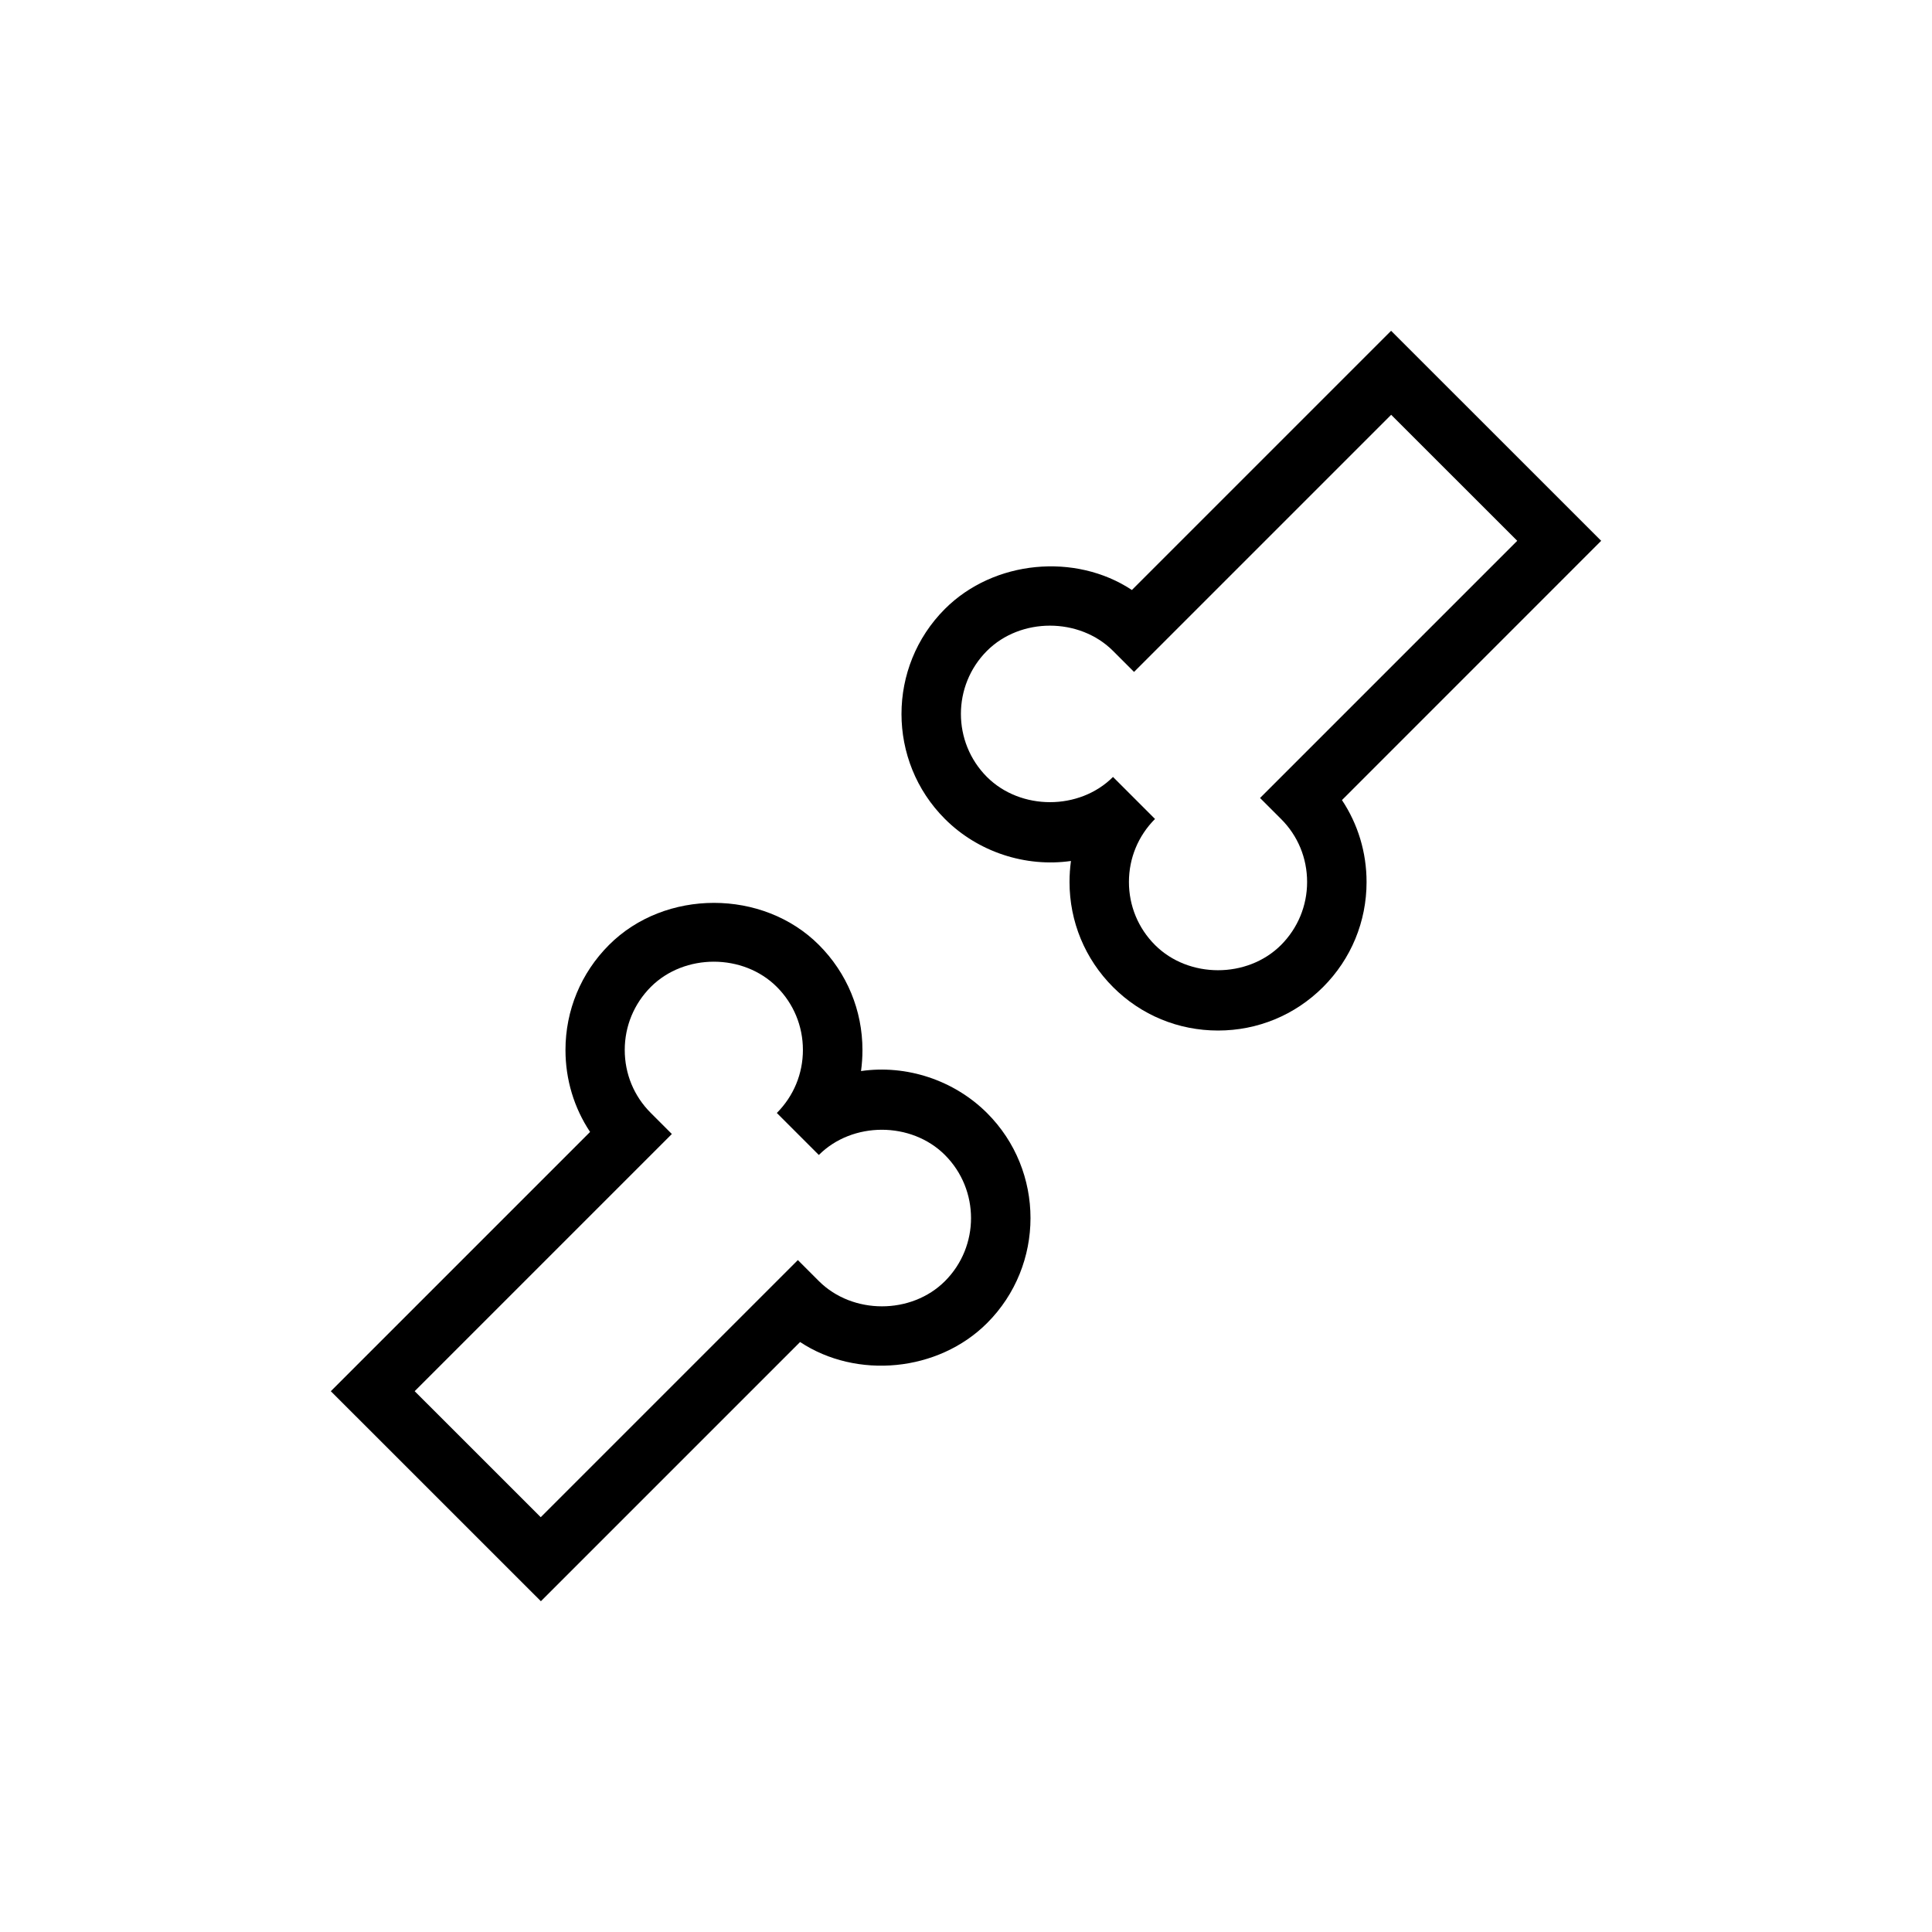
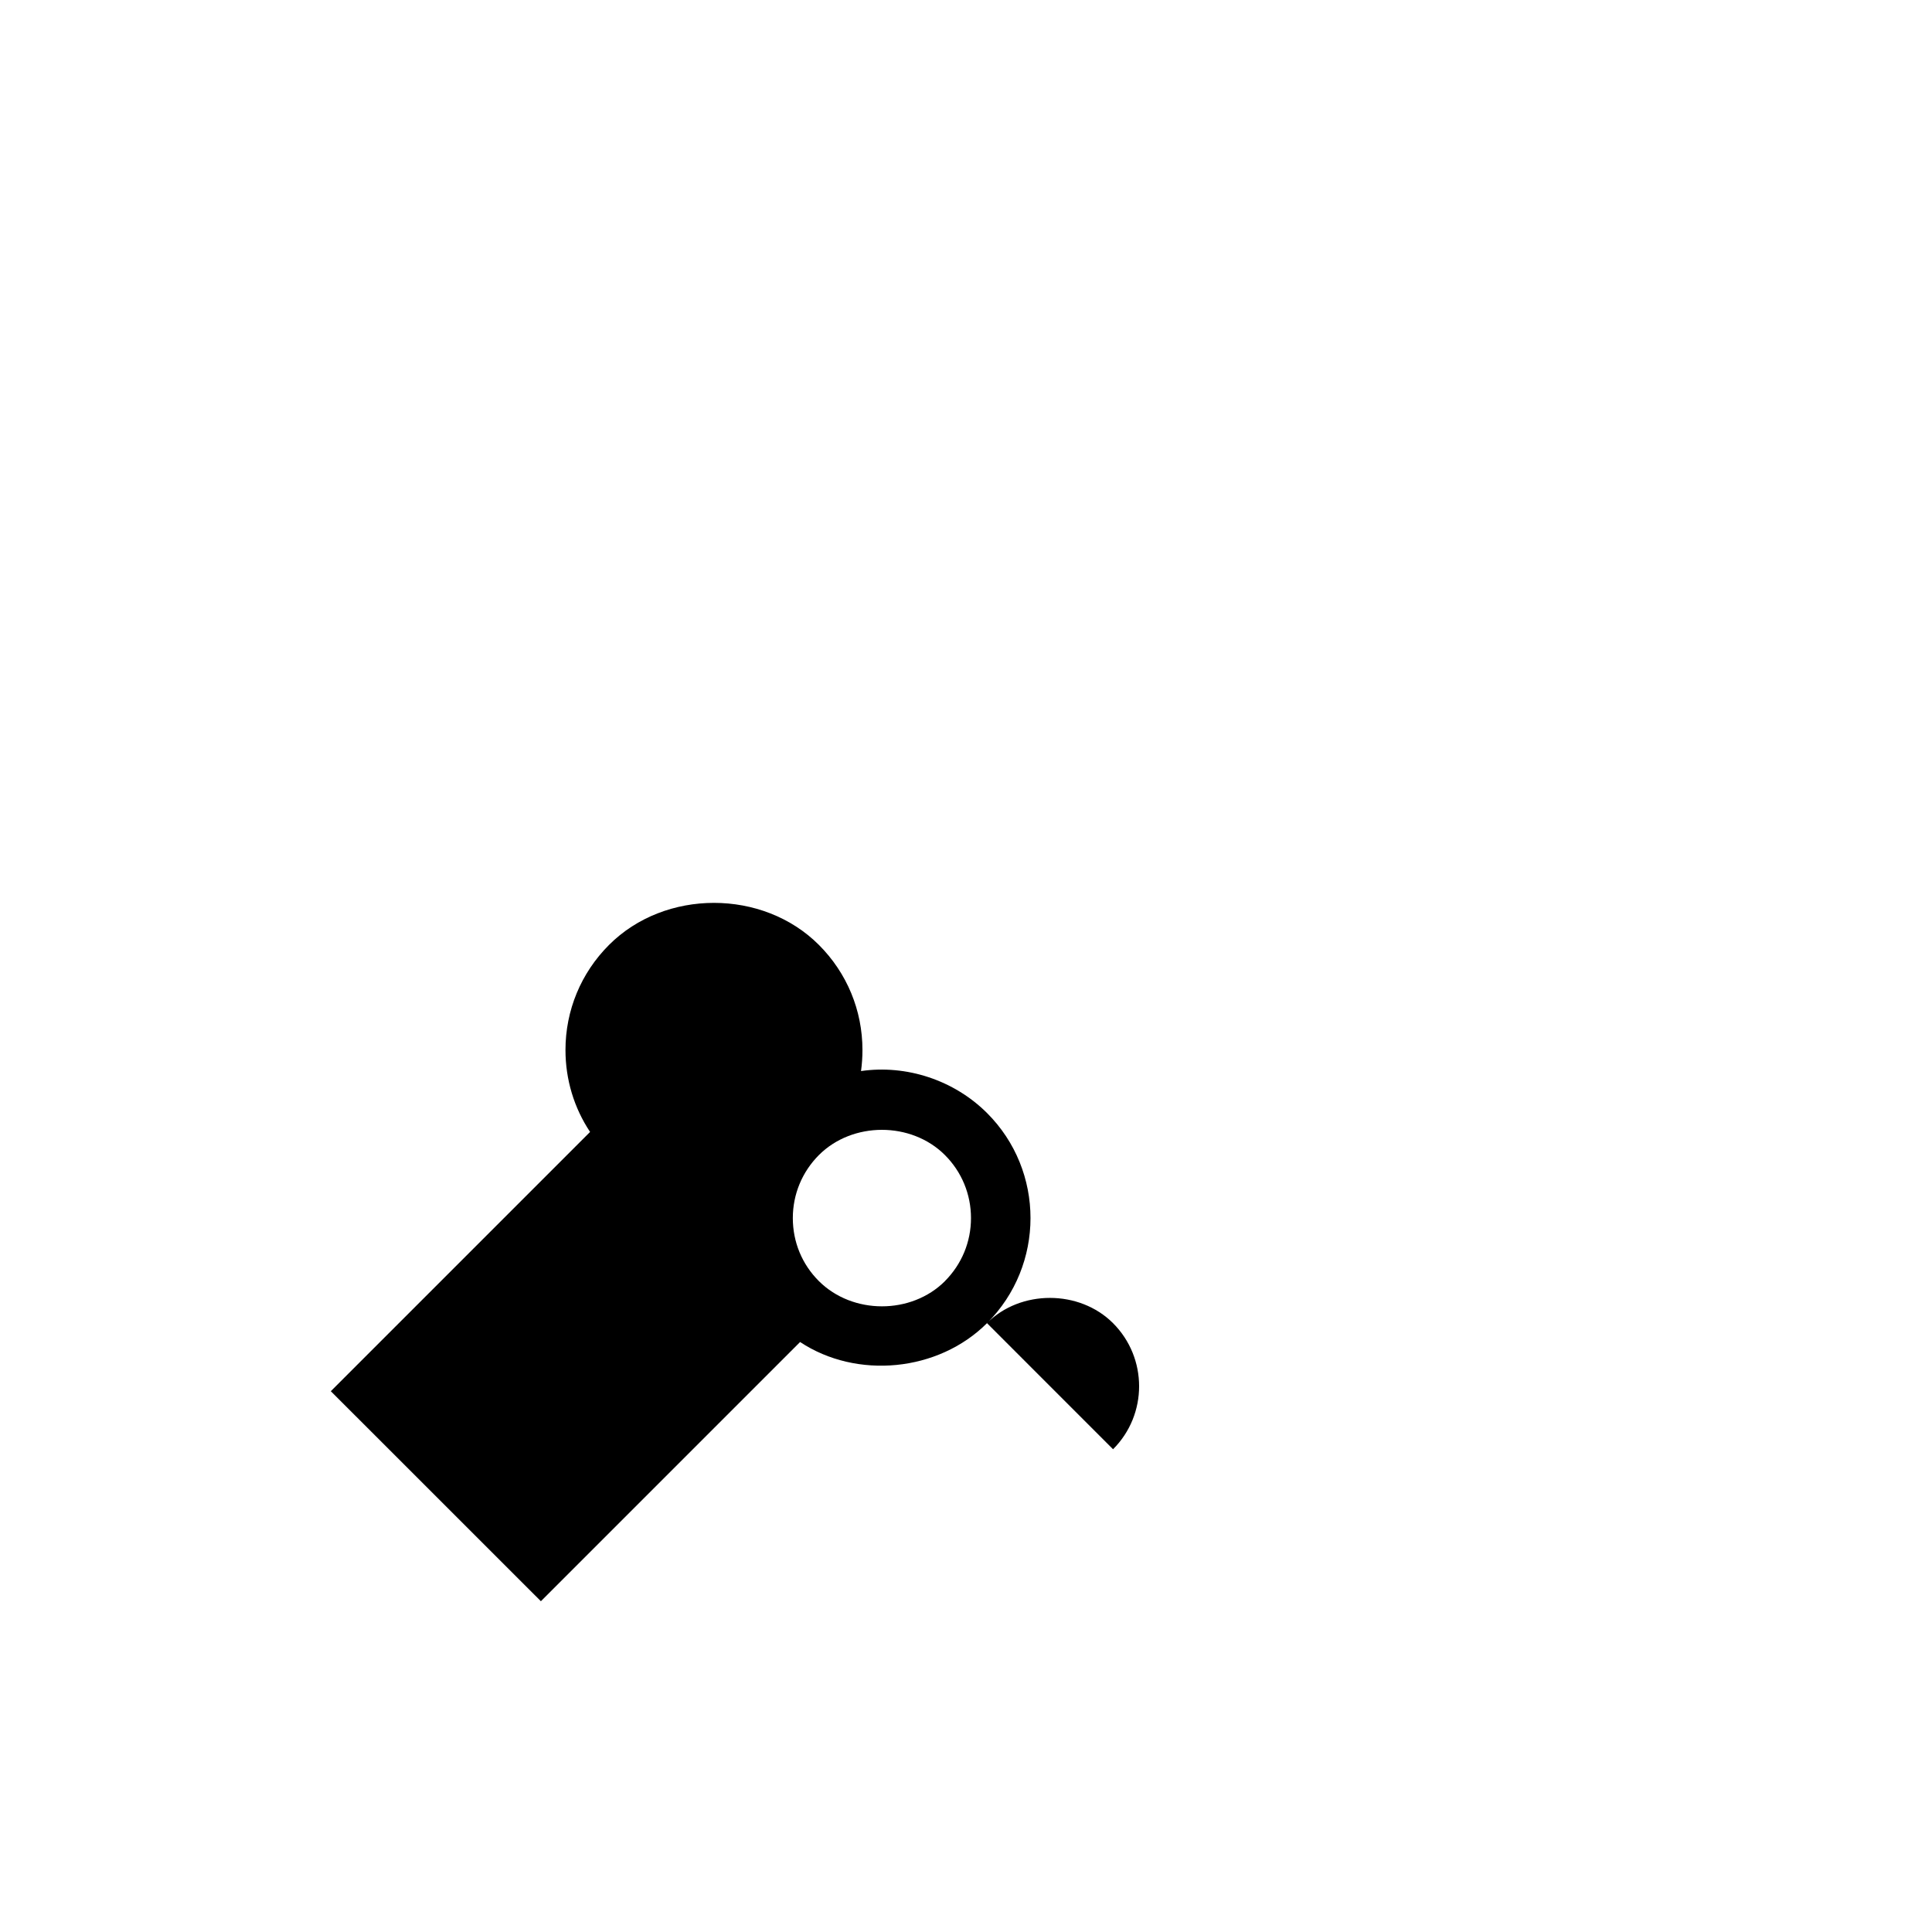
<svg xmlns="http://www.w3.org/2000/svg" fill="#000000" width="800px" height="800px" version="1.1" viewBox="144 144 512 512">
  <g>
-     <path d="m372.18 427.84c0.25-1.828 0.379-3.684 0.379-5.574 0-10.5-4.094-20.387-11.523-27.836-14.848-14.879-40.809-14.879-55.656 0-7.43 7.445-11.523 17.336-11.523 27.836 0 7.84 2.281 15.336 6.519 21.711l-68.707 68.707 55.672 55.656 68.691-68.691c14.973 9.918 36.574 7.949 49.547-5.008 15.352-15.352 15.352-40.336 0-55.672-8.777-8.754-21.387-12.863-33.398-11.129zm22.246 55.668c-8.91 8.91-24.48 8.91-33.41 0l-5.574-5.574-68.141 68.141-33.41-33.395 68.156-68.156-5.574-5.574c-4.473-4.457-6.91-10.375-6.91-16.703 0-6.297 2.457-12.234 6.91-16.703 8.91-8.91 24.48-8.91 33.395 0 4.457 4.457 6.91 10.391 6.91 16.703s-2.457 12.234-6.91 16.703l11.133 11.133c8.91-8.91 24.48-8.91 33.41 0 9.227 9.227 9.227 24.215 0.016 33.426z" />
-     <path d="m568.33 287.32-55.672-55.656-68.691 68.691c-14.957-9.902-36.574-7.949-49.547 5.008-15.352 15.352-15.352 40.336 0 55.672 8.754 8.754 21.332 12.848 33.395 11.133-0.25 1.828-0.379 3.684-0.379 5.574 0 10.5 4.094 20.387 11.523 27.836 7.43 7.445 17.32 11.523 27.836 11.523s20.402-4.094 27.836-11.523c7.43-7.445 11.523-17.336 11.523-27.836 0-7.84-2.281-15.336-6.519-21.711zm-84.844 73.711c4.473 4.457 6.91 10.375 6.91 16.703 0 6.297-2.457 12.234-6.91 16.703-8.91 8.91-24.48 8.91-33.395 0-4.457-4.457-6.91-10.391-6.91-16.703s2.457-12.234 6.91-16.703l-11.133-11.133c-8.91 8.91-24.48 8.91-33.41 0-9.195-9.211-9.195-24.199 0-33.41 8.91-8.91 24.48-8.91 33.41 0l5.574 5.574 68.141-68.141 33.41 33.395-68.156 68.156z" />
+     <path d="m372.18 427.84c0.25-1.828 0.379-3.684 0.379-5.574 0-10.5-4.094-20.387-11.523-27.836-14.848-14.879-40.809-14.879-55.656 0-7.43 7.445-11.523 17.336-11.523 27.836 0 7.84 2.281 15.336 6.519 21.711l-68.707 68.707 55.672 55.656 68.691-68.691c14.973 9.918 36.574 7.949 49.547-5.008 15.352-15.352 15.352-40.336 0-55.672-8.777-8.754-21.387-12.863-33.398-11.129zm22.246 55.668c-8.91 8.91-24.48 8.91-33.41 0c-4.473-4.457-6.91-10.375-6.91-16.703 0-6.297 2.457-12.234 6.91-16.703 8.91-8.91 24.48-8.91 33.395 0 4.457 4.457 6.91 10.391 6.91 16.703s-2.457 12.234-6.91 16.703l11.133 11.133c8.91-8.91 24.48-8.91 33.41 0 9.227 9.227 9.227 24.215 0.016 33.426z" />
  </g>
</svg>